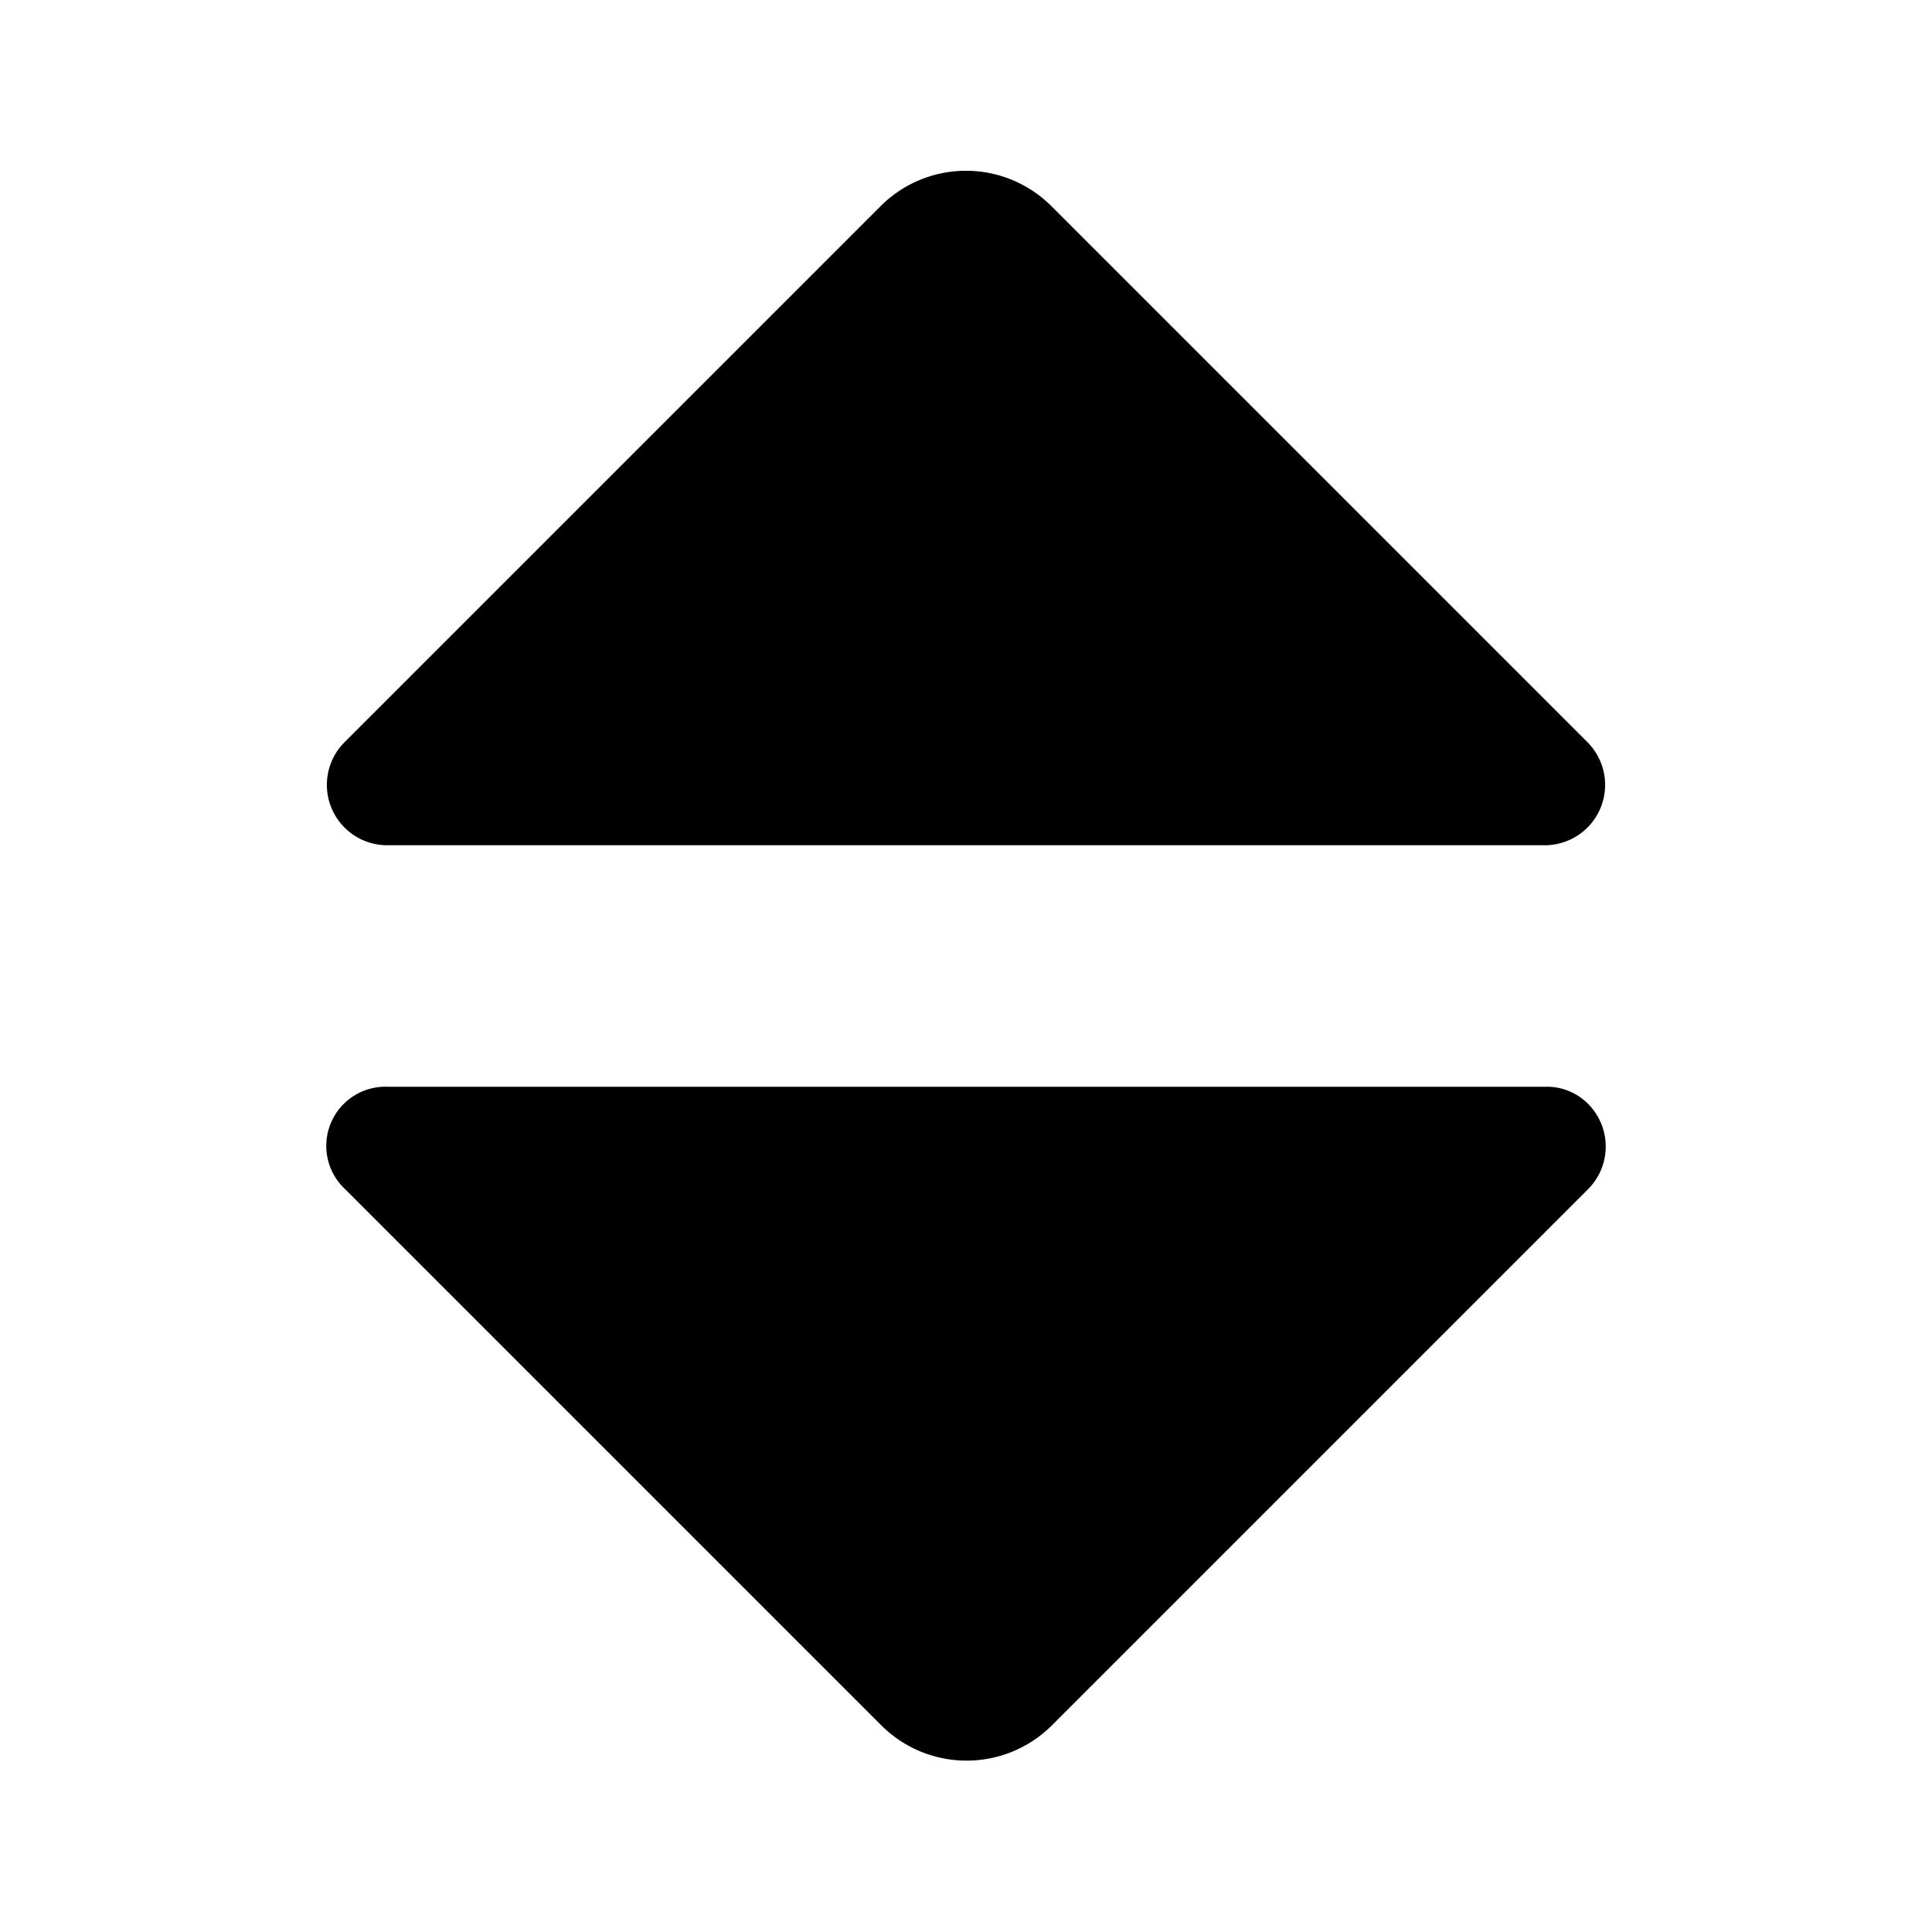
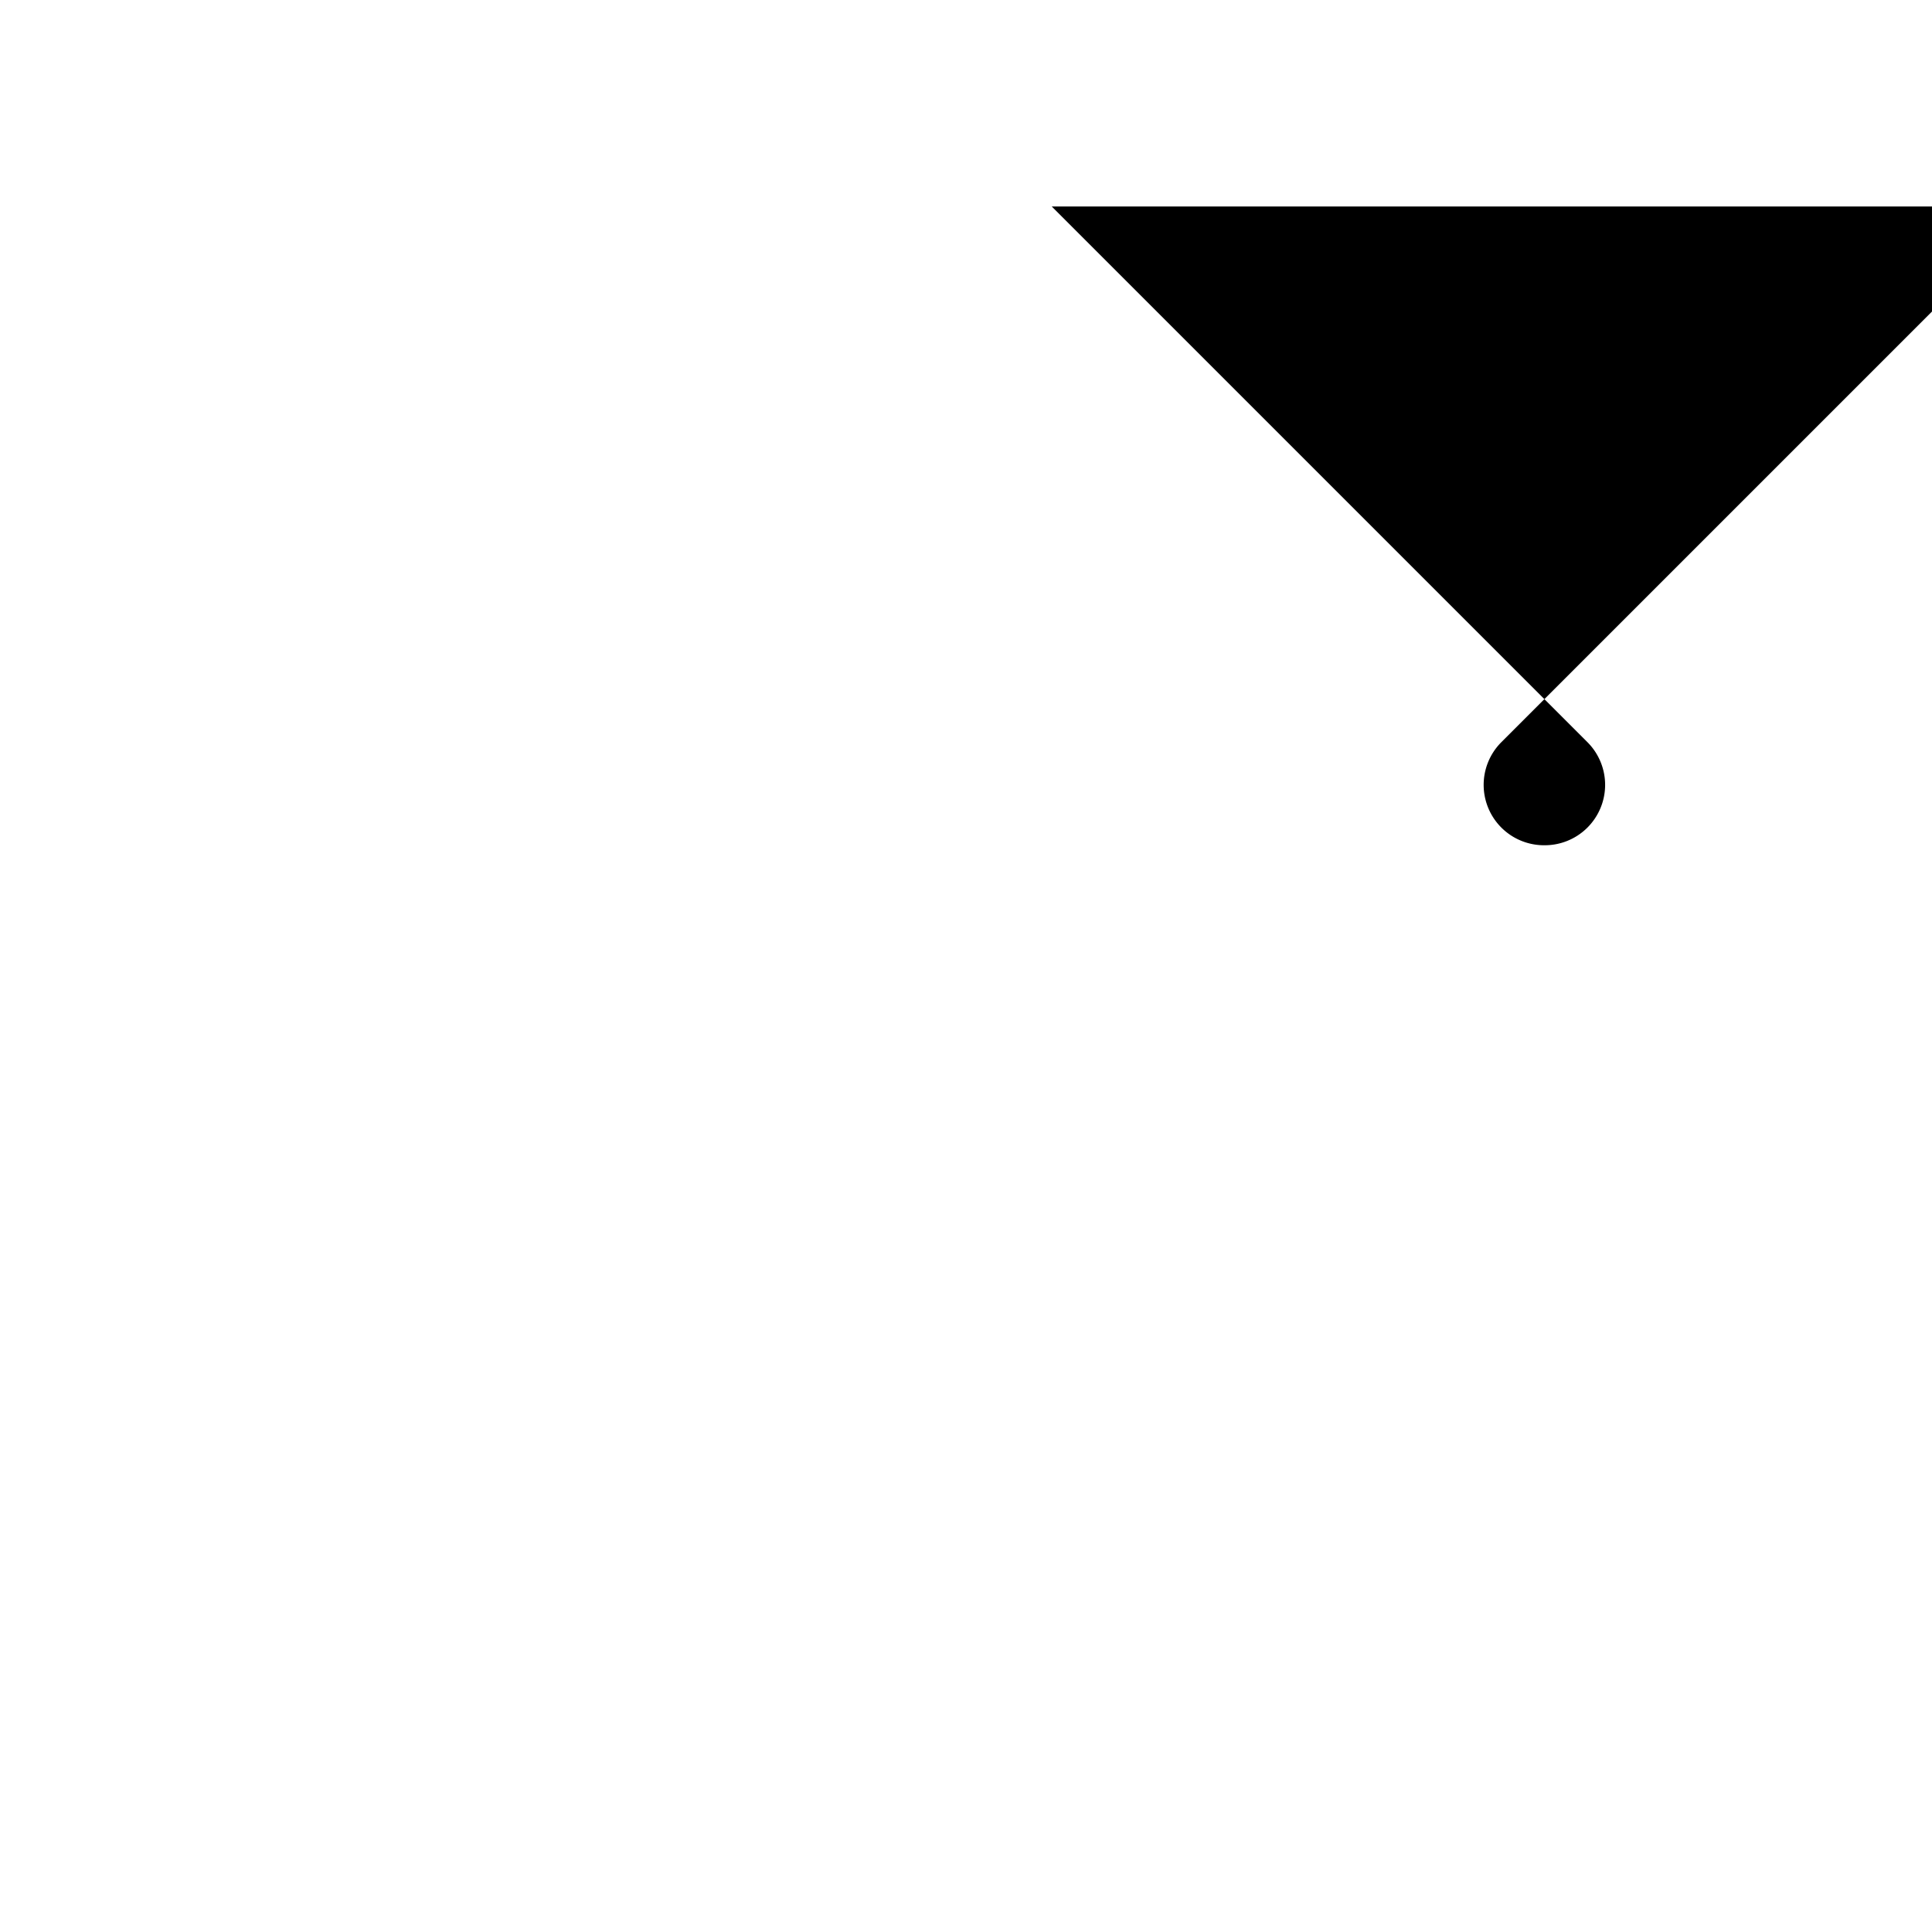
<svg xmlns="http://www.w3.org/2000/svg" width="16" height="16" focusable="false" viewBox="0 0 16 16">
-   <path fill="currentColor" d="M8.71 1.71l4.44 4.44a.5.5 0 01-.36.85H3.21a.5.5 0 01-.36-.85l4.44-4.44a1 1 0 011.42 0z" />
-   <path d="M8.71 14.29l4.44-4.44a.5.5 0 000-.71.48.48 0 00-.35-.14H3.21a.49.49 0 00-.35.85l4.44 4.44a1 1 0 001.41 0z" />
+   <path fill="currentColor" d="M8.71 1.71l4.44 4.44a.5.5 0 01-.36.85a.5.5 0 01-.36-.85l4.44-4.44a1 1 0 011.42 0z" />
</svg>